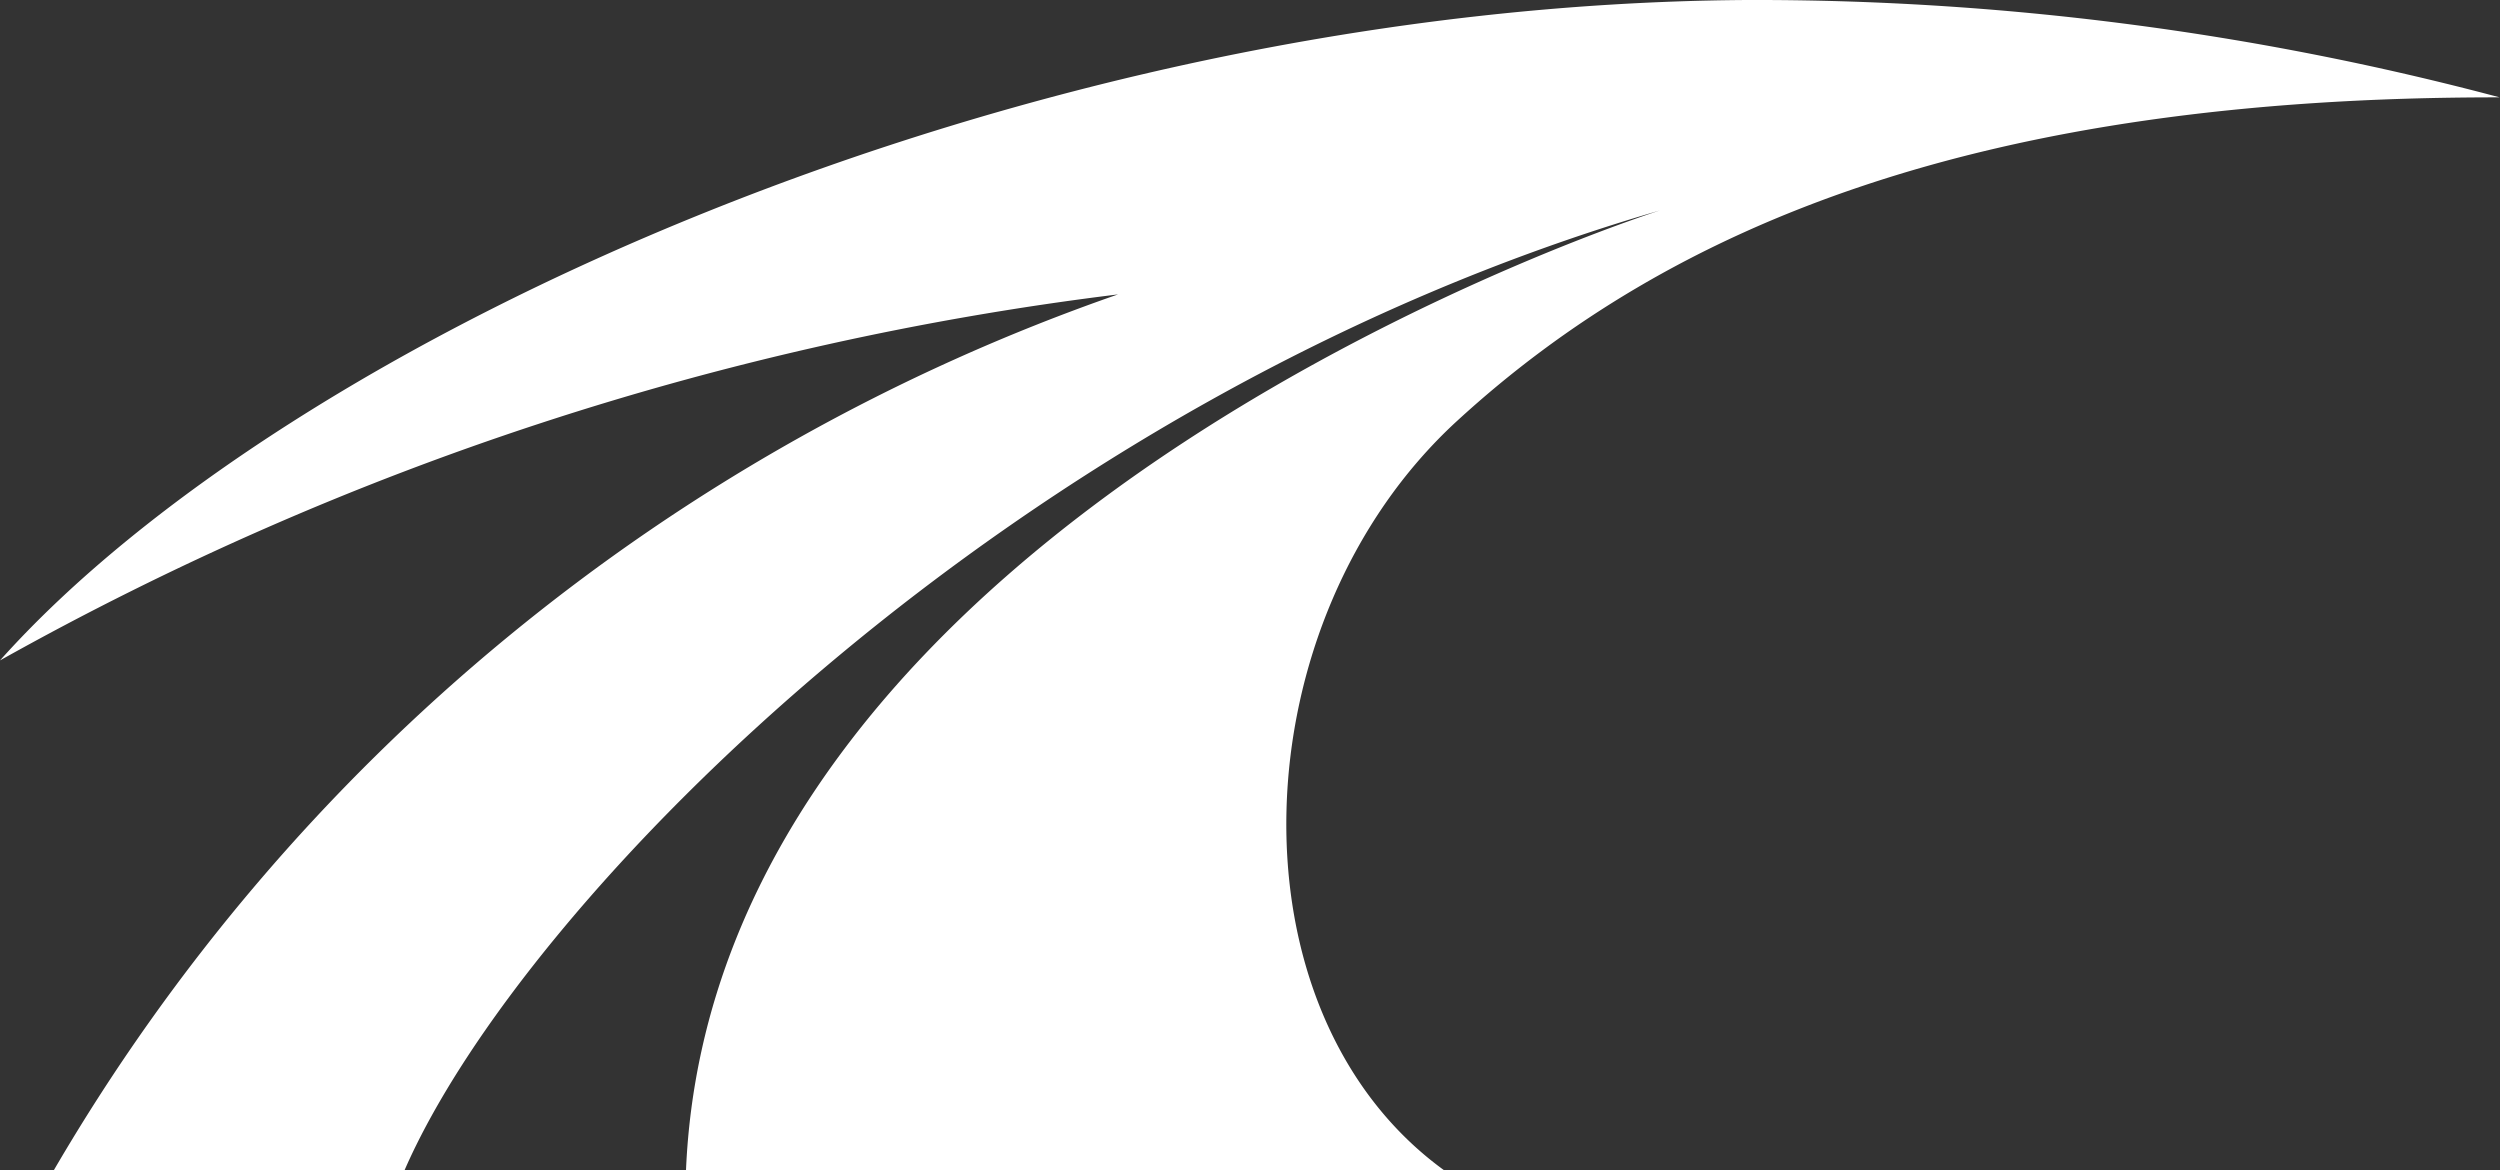
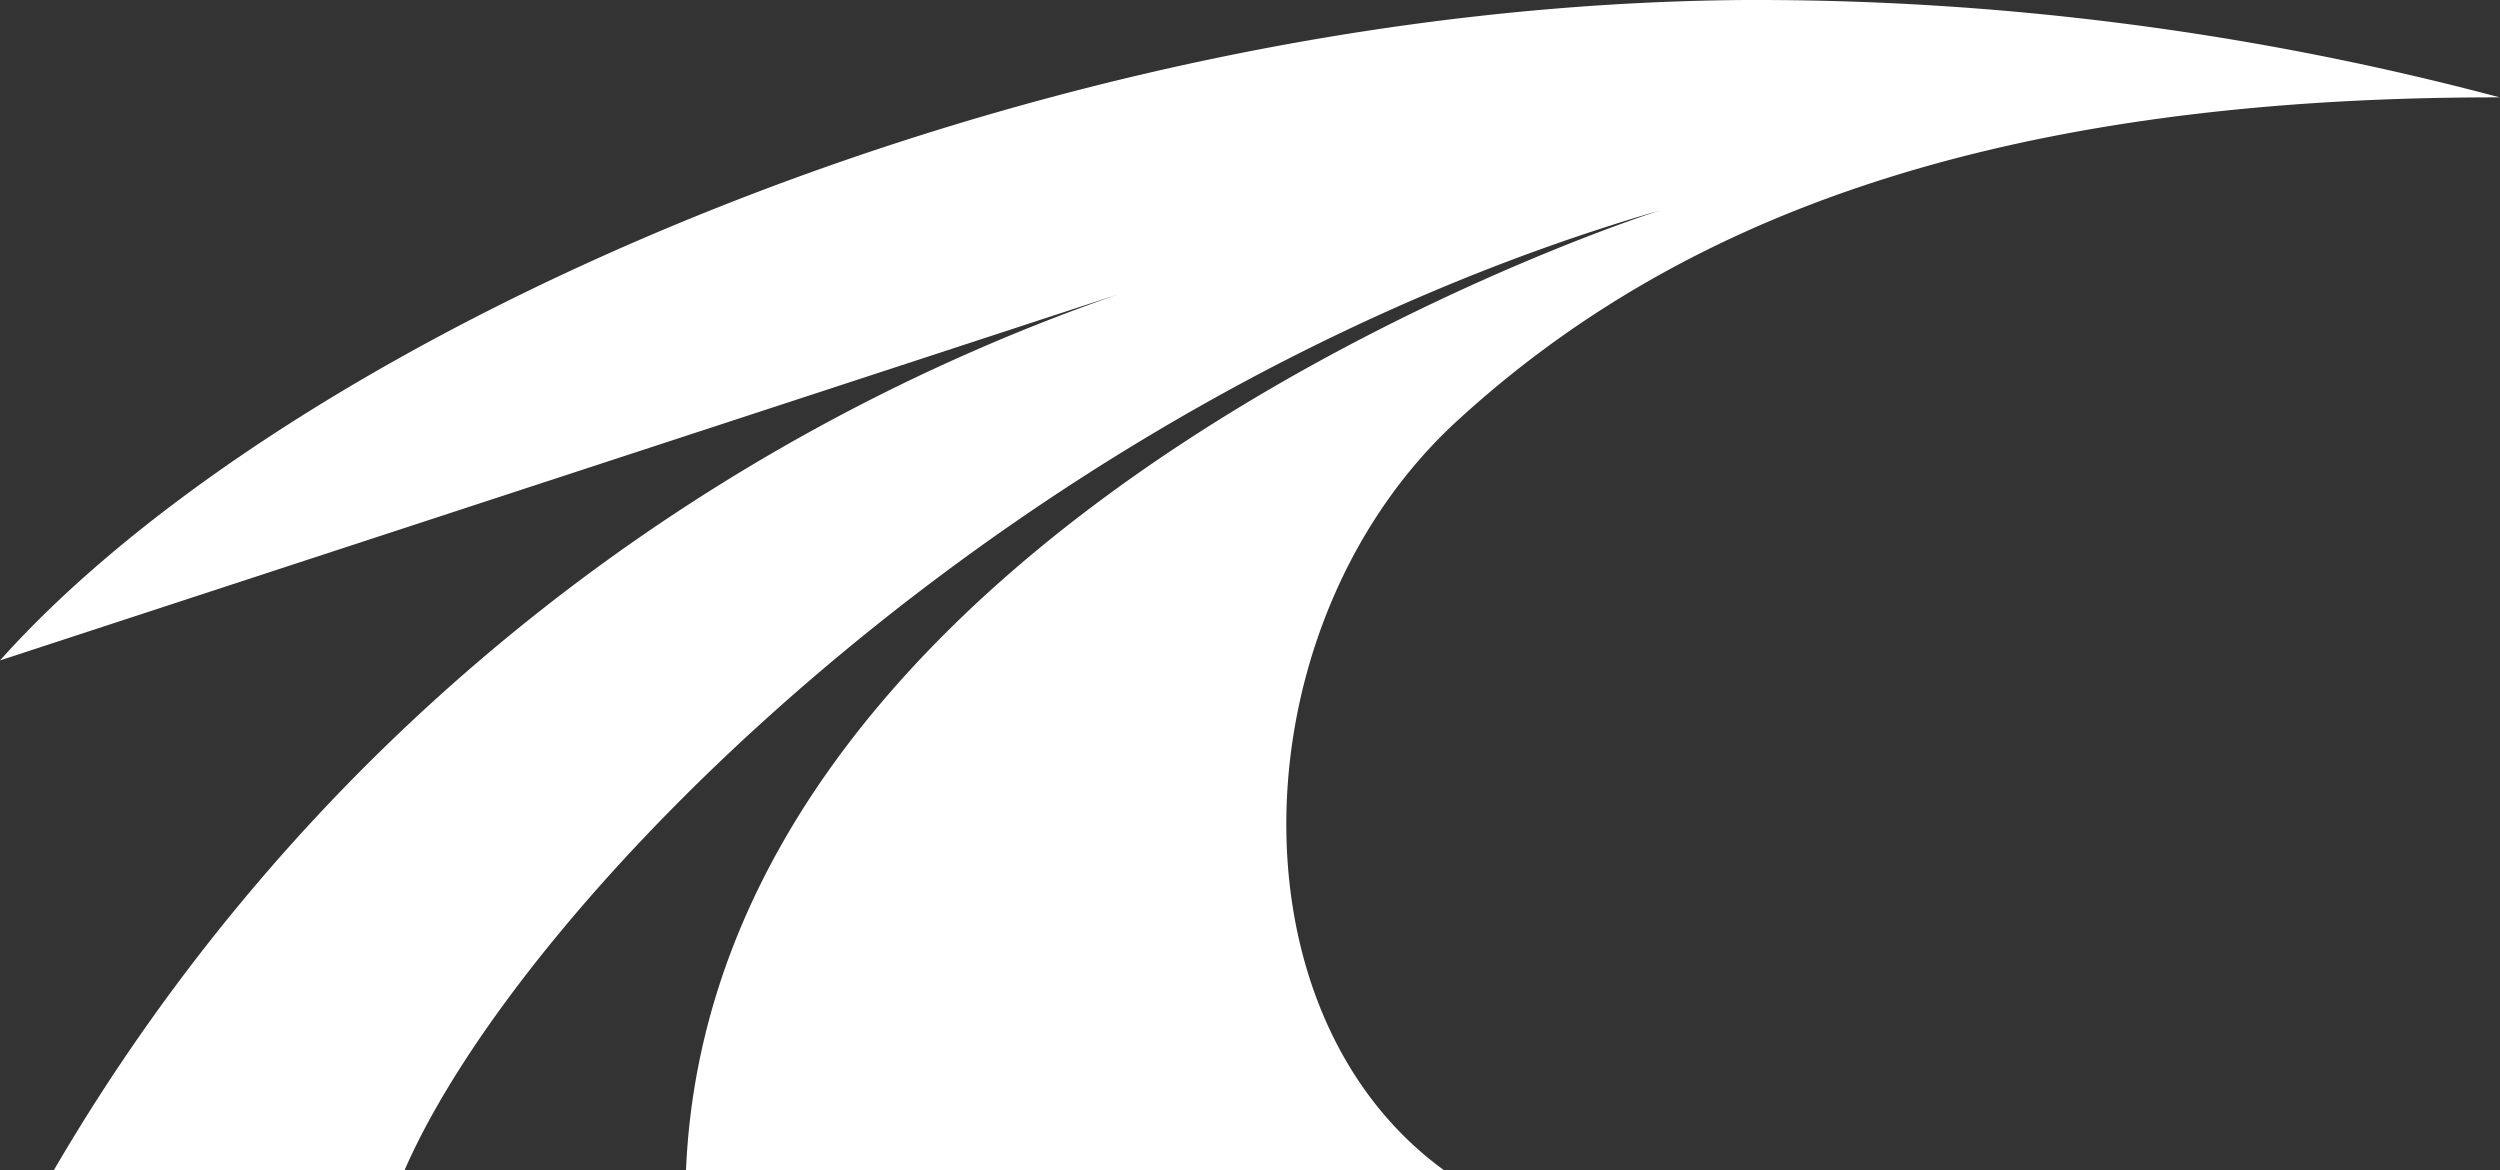
<svg xmlns="http://www.w3.org/2000/svg" width="32.456" height="15.19" viewBox="0 0 32.456 15.19">
  <rect x="0" y="0" width="32.456" height="15.19" fill="#333333" stroke="none" />
  <defs>
    <linearGradient id="linear-gradient" x1="0.118" y1="0.89" x2="0.588" y2="-0.027" gradientUnits="objectBoundingBox">
      <stop offset="0" stop-color="#00a886" />
      <stop offset="0.054" stop-color="#06aa8c" />
      <stop offset="1" stop-color="#77cbf2" />
    </linearGradient>
  </defs>
-   <path id="title_icon" d="M14.515,3.822A25.791,25.791,0,0,0,.7,15.19H5.253c1.529-3.506,7.925-10.024,16.3-12.459,0,0-12.281,3.88-12.647,12.459h9.838c-2.846-2.069-2.658-7.13.173-9.726,2.768-2.538,6.792-4.207,13.535-4.2A37.606,37.606,0,0,0,22.667,0C13.207.066,3.731,4.4,0,8.574A39.6,39.6,0,0,1,14.515,3.822" transform="translate(0 0)" fill="#fff" />
+   <path id="title_icon" d="M14.515,3.822A25.791,25.791,0,0,0,.7,15.19H5.253c1.529-3.506,7.925-10.024,16.3-12.459,0,0-12.281,3.88-12.647,12.459h9.838c-2.846-2.069-2.658-7.13.173-9.726,2.768-2.538,6.792-4.207,13.535-4.2A37.606,37.606,0,0,0,22.667,0C13.207.066,3.731,4.4,0,8.574" transform="translate(0 0)" fill="#fff" />
</svg>